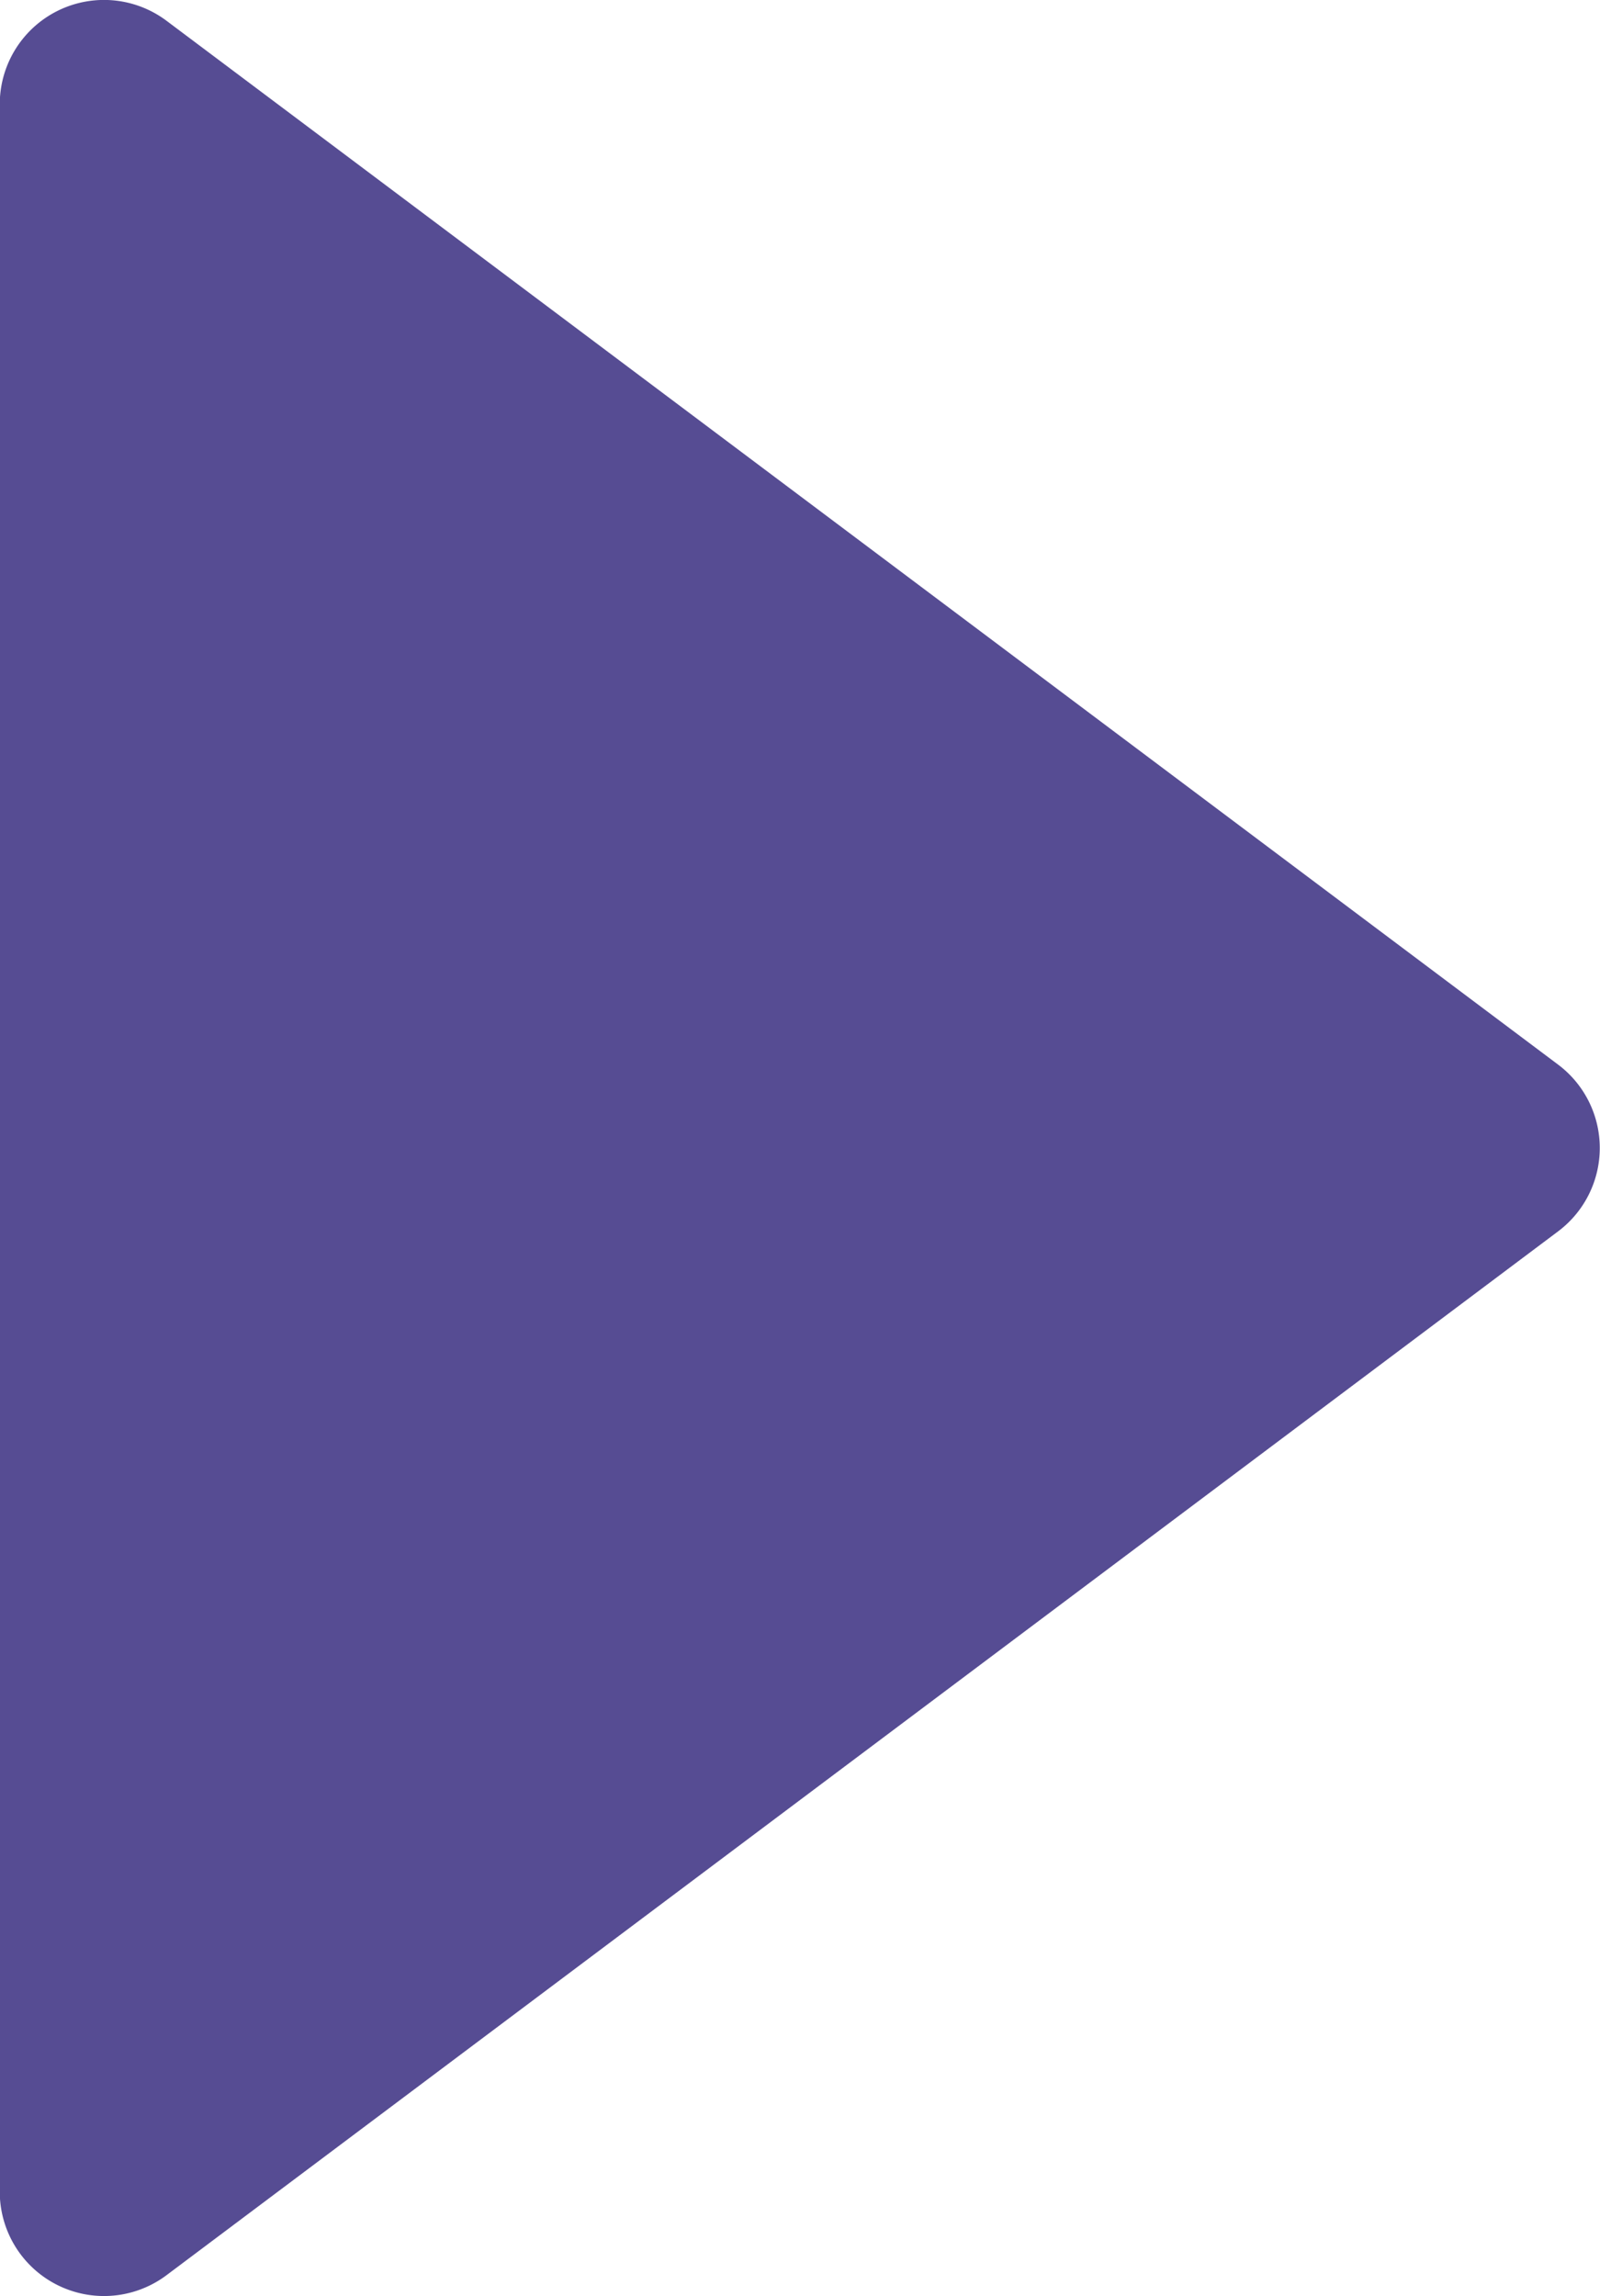
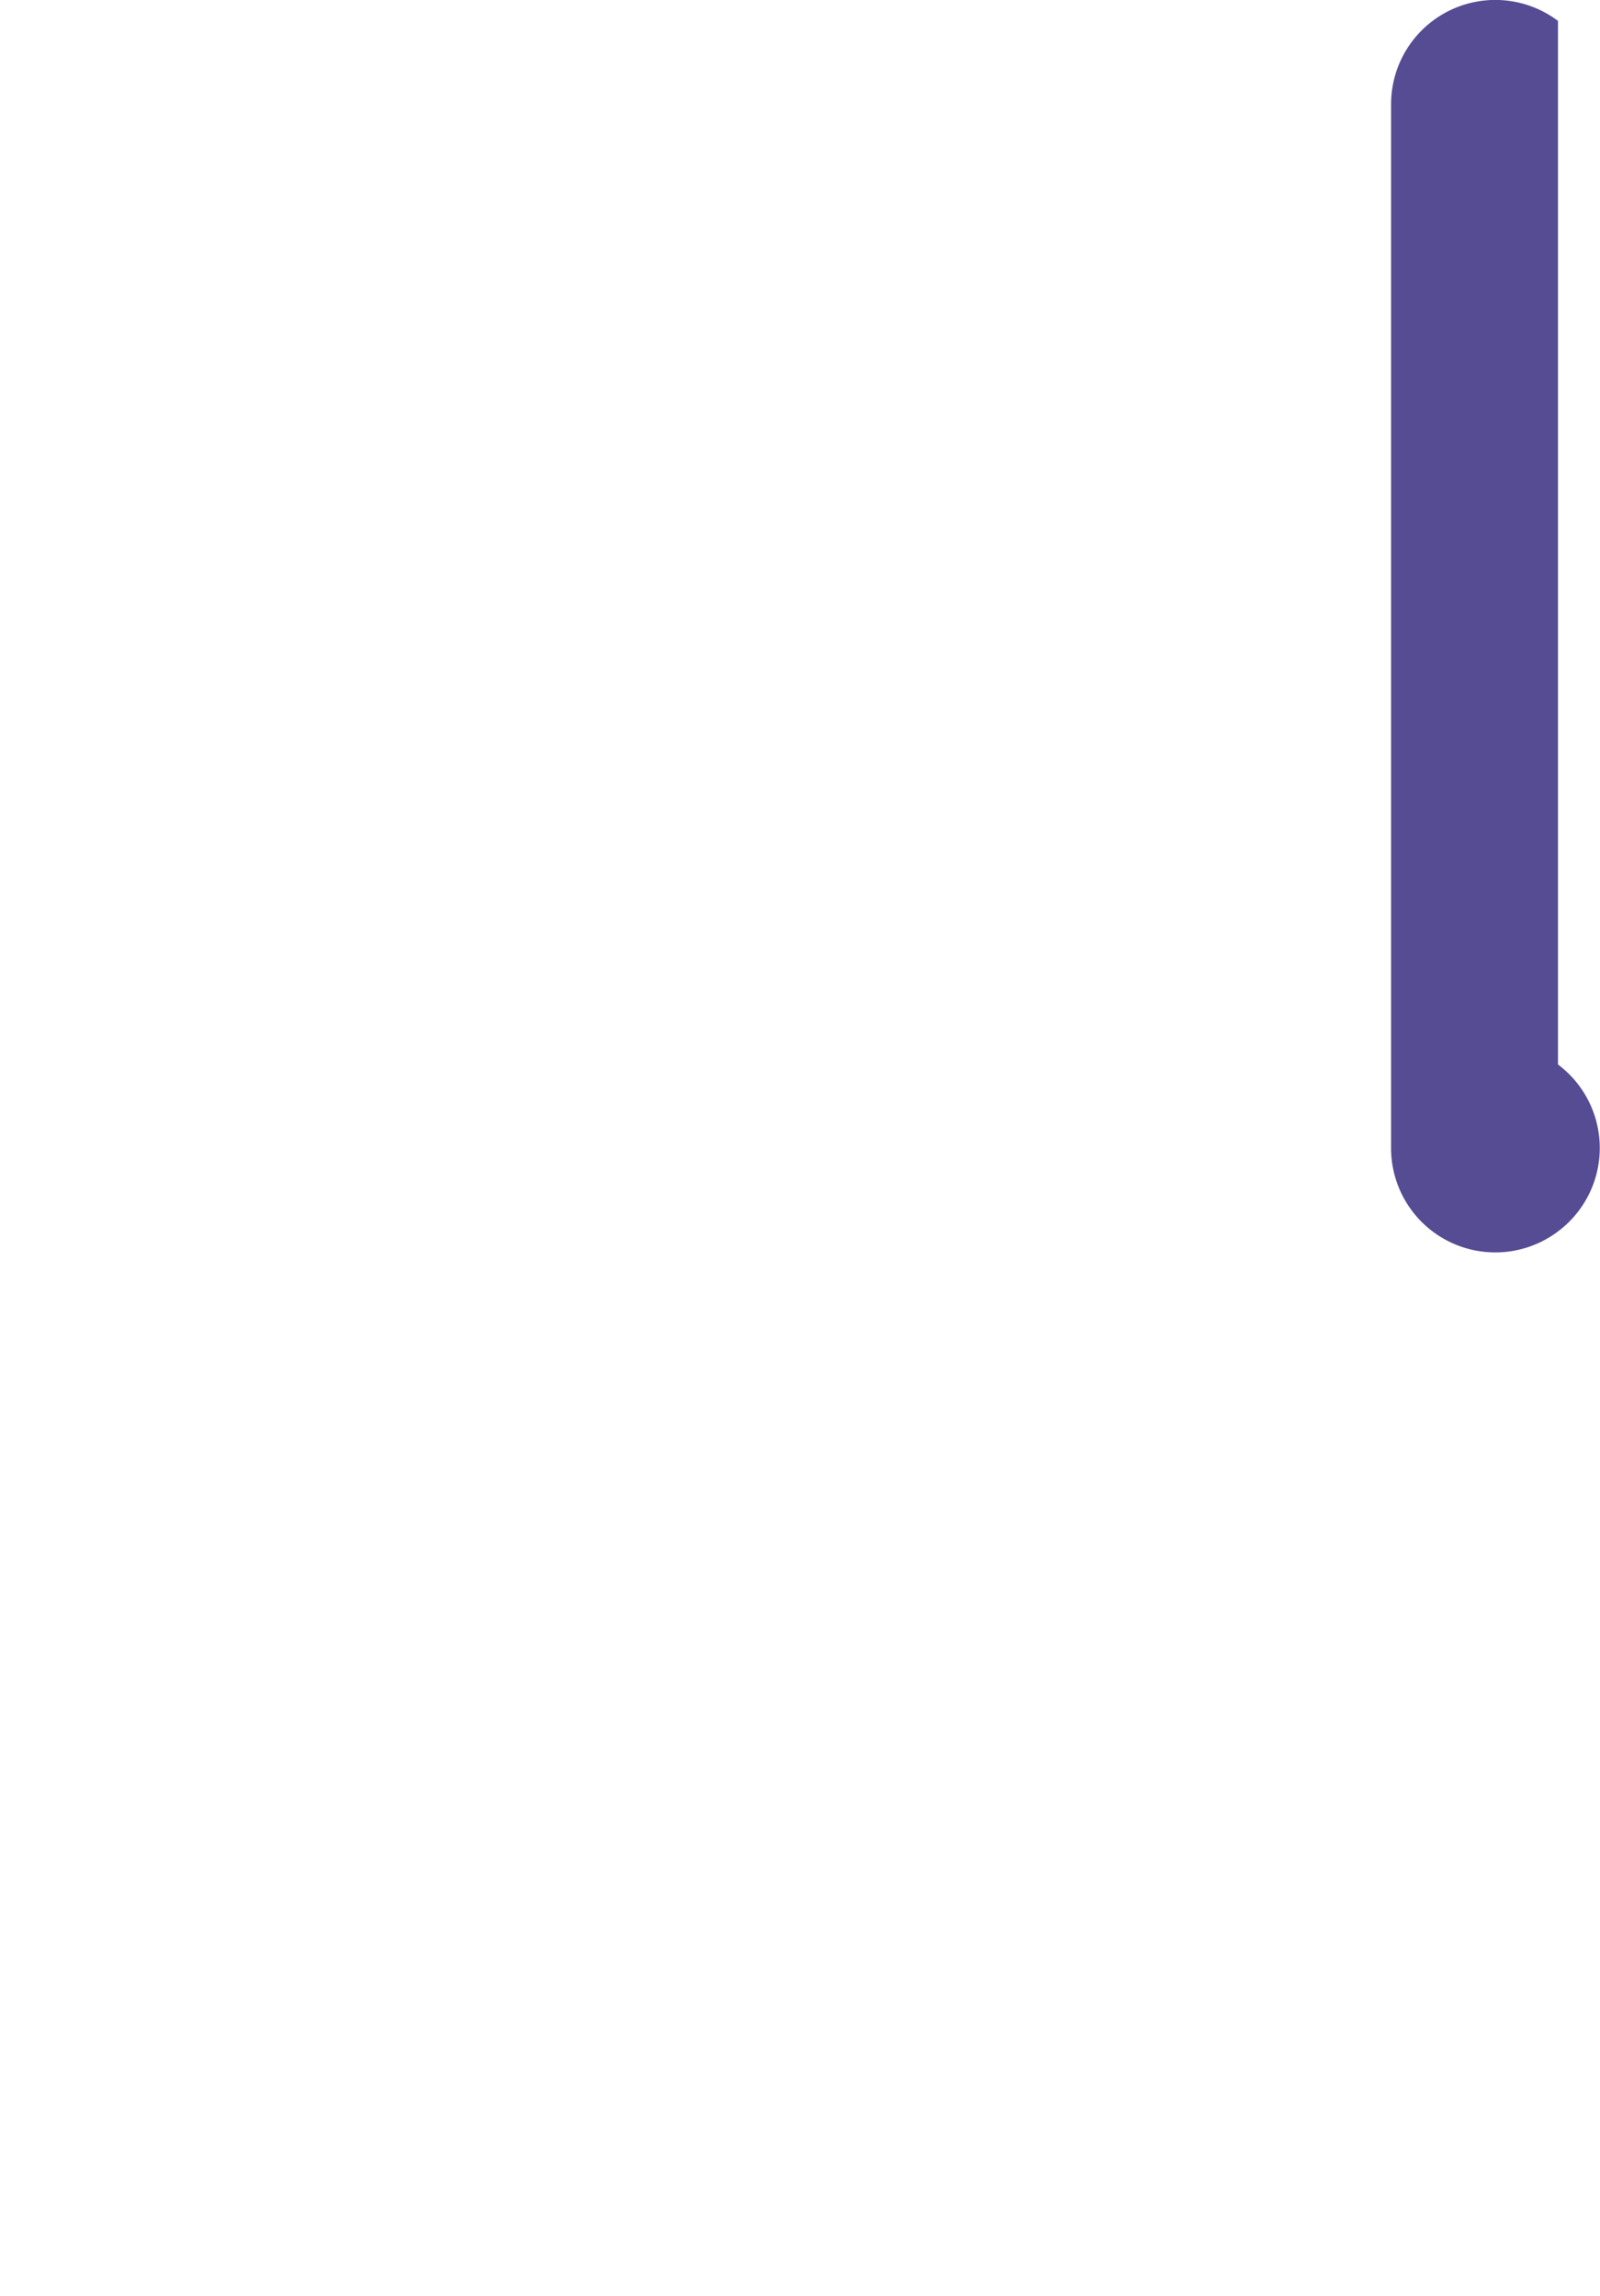
<svg xmlns="http://www.w3.org/2000/svg" width="6.969" height="10" viewBox="0 0 6.969 10">
  <g id="Grupo_304" data-name="Grupo 304" transform="translate(-1360.657 -2324.343)">
-     <path id="Trazado_413" data-name="Trazado 413" d="M4.636.182a.454.454,0,0,1,.727,0l4.545,6.06a.454.454,0,0,1-.364.727H.455a.454.454,0,0,1-.364-.727Z" transform="translate(1367.625 2324.343) rotate(90)" fill="#564c93" />
+     <path id="Trazado_413" data-name="Trazado 413" d="M4.636.182a.454.454,0,0,1,.727,0a.454.454,0,0,1-.364.727H.455a.454.454,0,0,1-.364-.727Z" transform="translate(1367.625 2324.343) rotate(90)" fill="#564c93" />
  </g>
</svg>